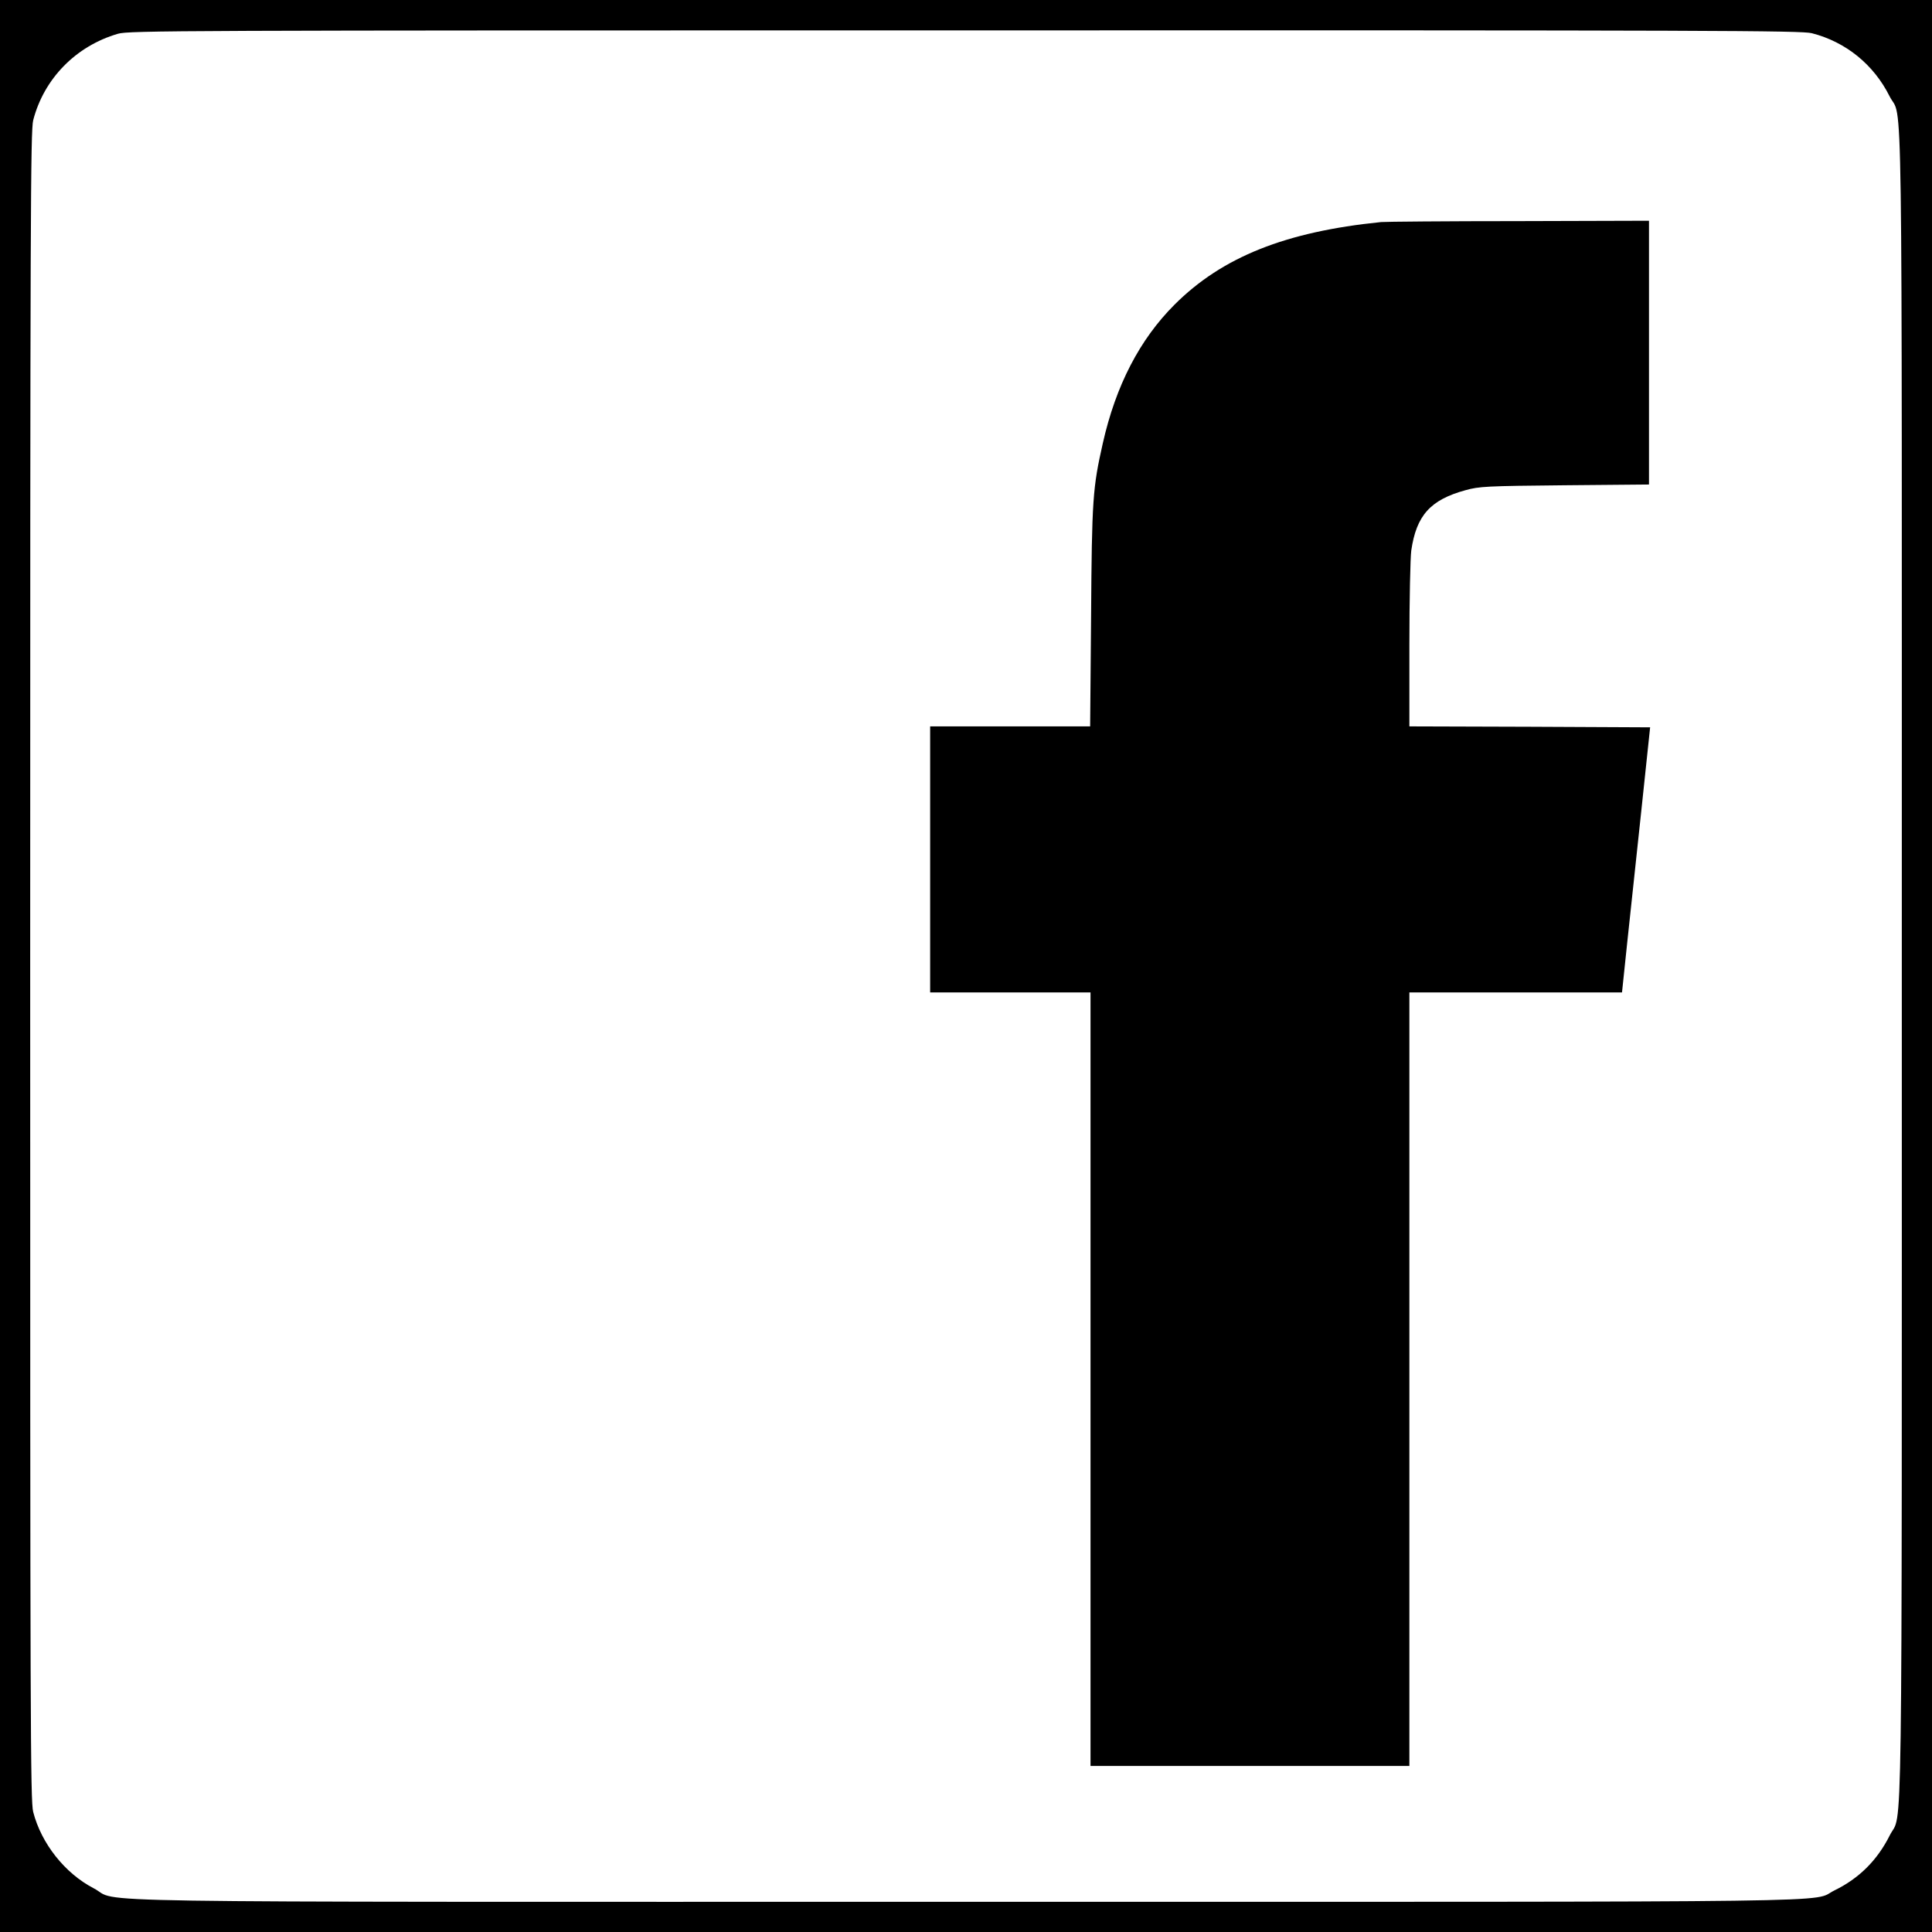
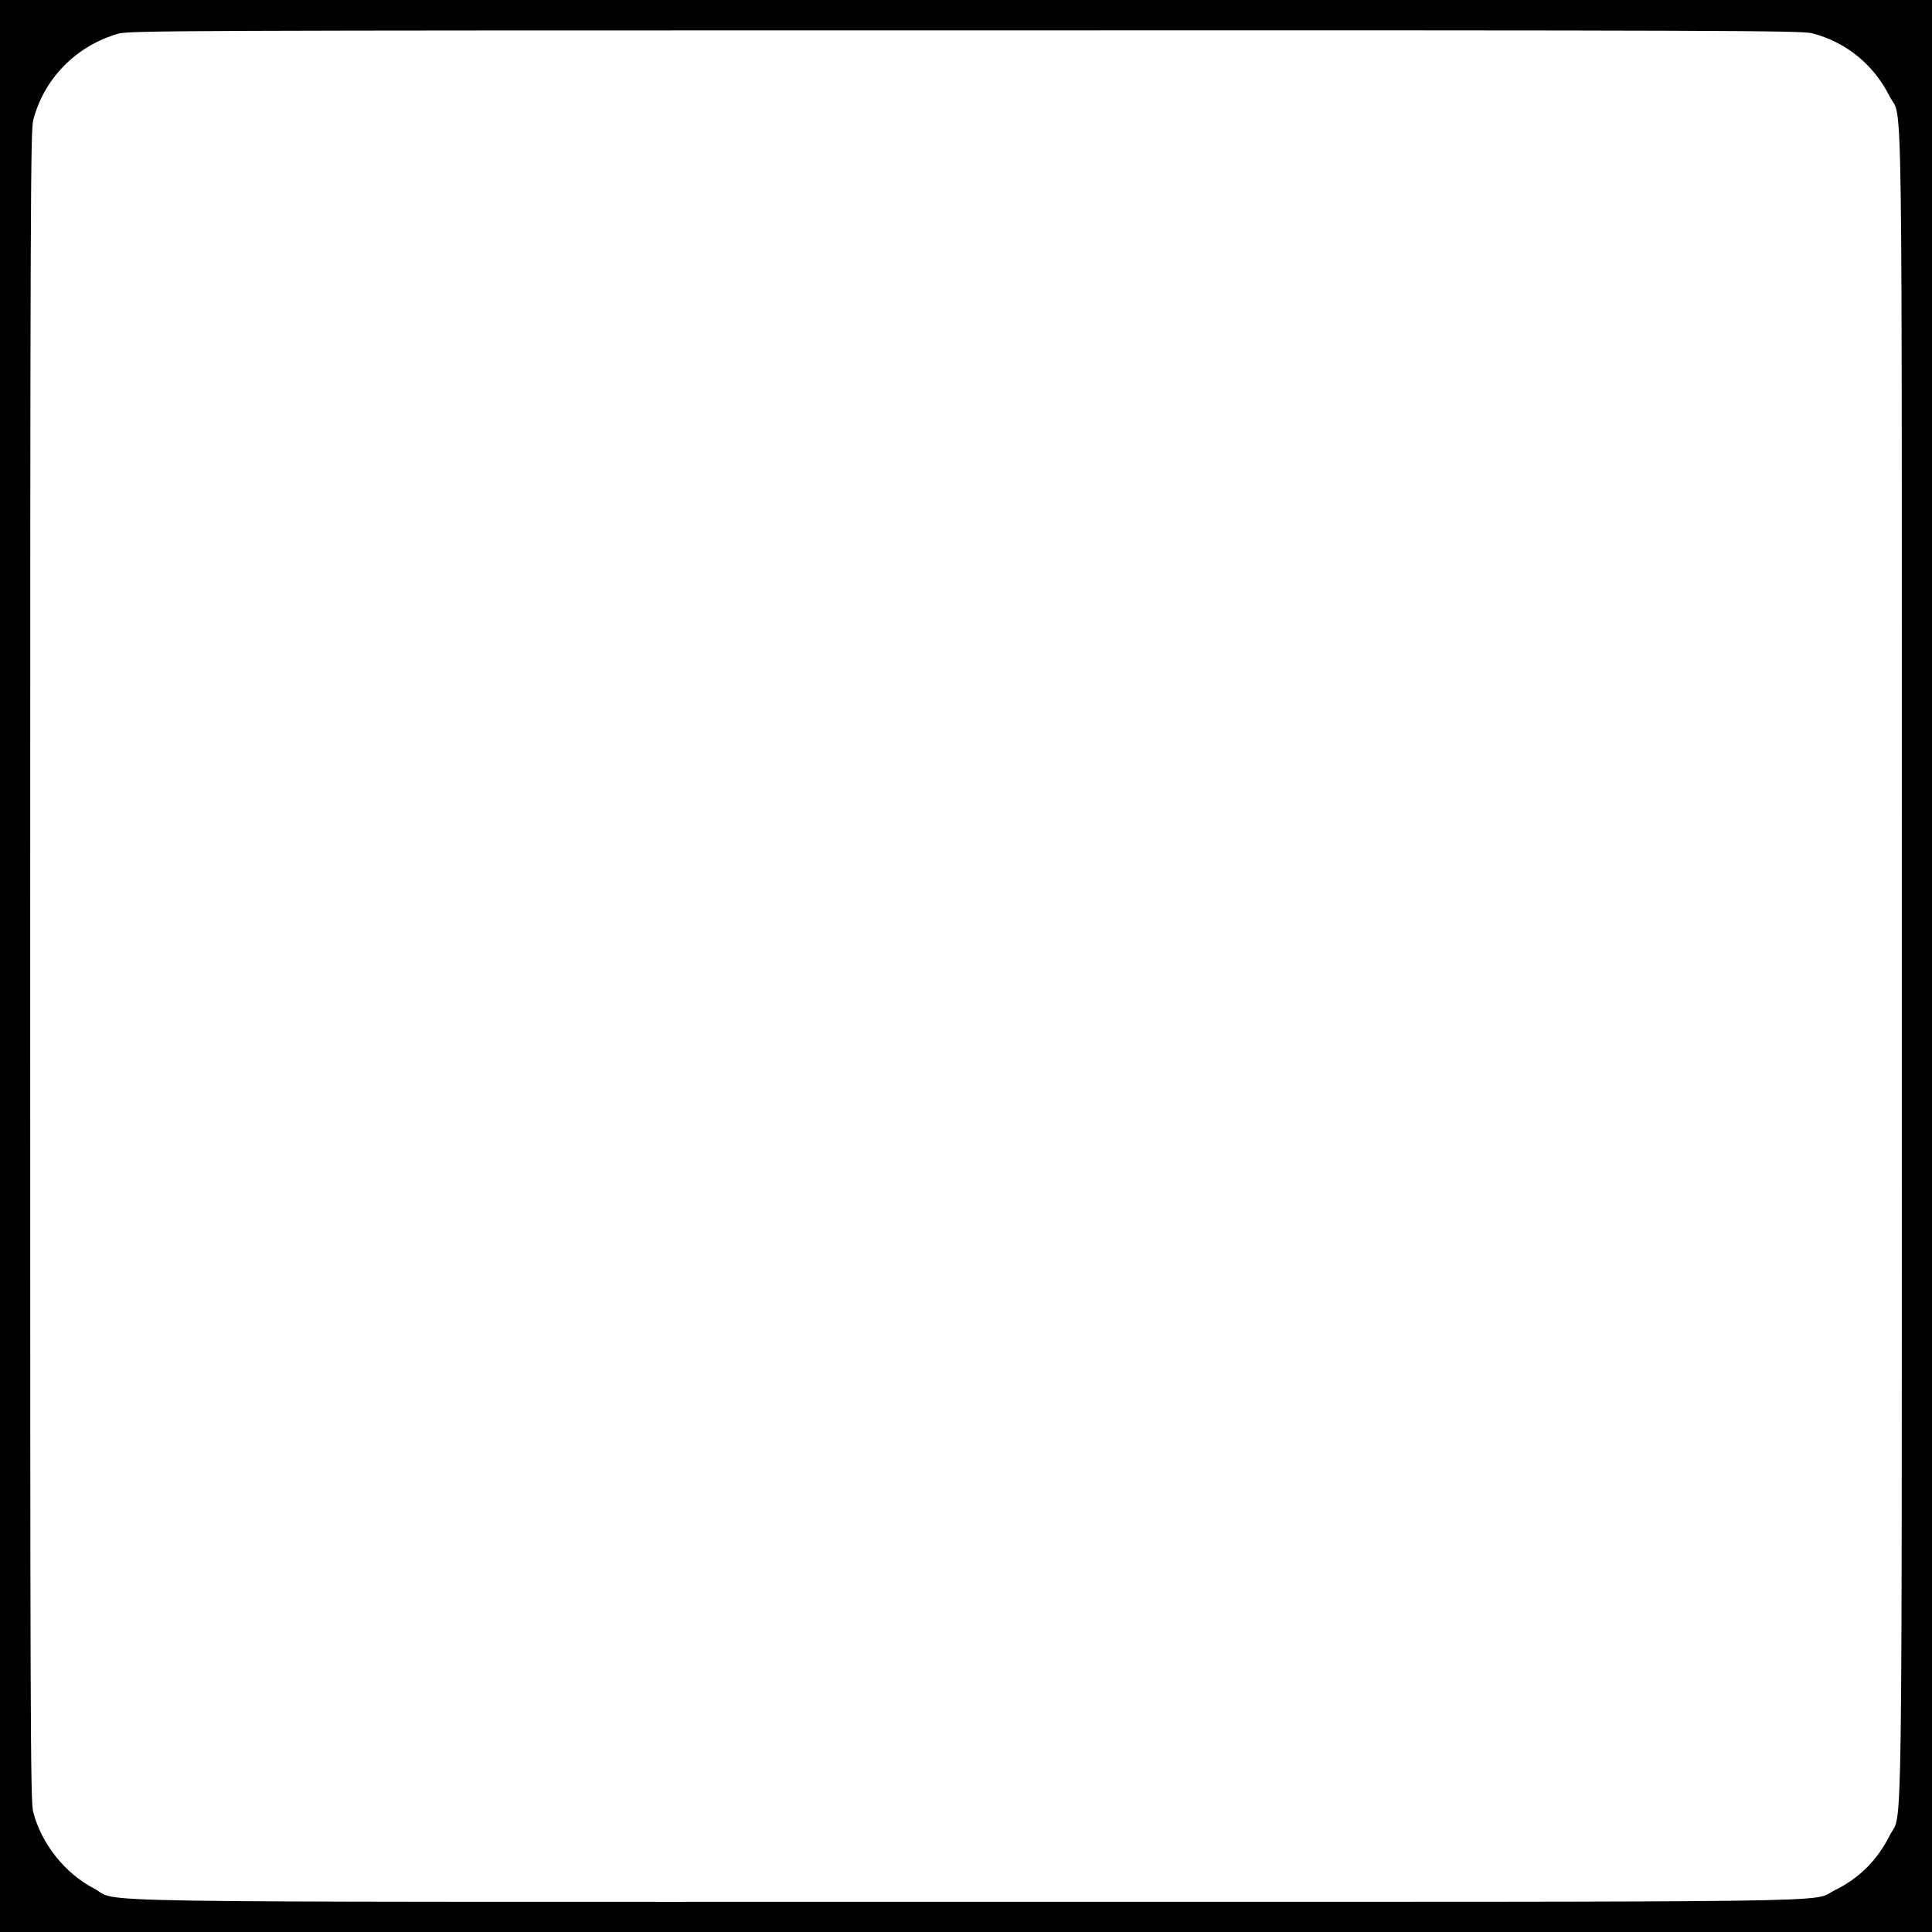
<svg xmlns="http://www.w3.org/2000/svg" version="1.0" width="1024pt" height="1024pt" viewBox="0 0 1024 1024" preserveAspectRatio="xMidYMid meet">
  <g transform="translate(0,1024) scale(0.1,-0.1)" fill="#000000" stroke="none">
    <path d="M0 5120 l0 -5120 5120 0 5120 0 0 5120 0 5120 -5120 0 -5120 0 0 -5120z m9603 4944 c180 -46 328 -166 412 -334 71 -141 65 289 65 -4606 0 -4878 5 -4474 -64 -4612 -66 -132 -163 -228 -292 -291 -135 -66 249 -61 -4604 -61 -4922 0 -4471 -7 -4624 72 -152 79 -277 237 -320 404 -15 56 -16 479 -16 4484 0 3986 2 4428 16 4483 57 220 226 393 449 458 57 17 306 18 4489 18 3993 1 4434 -1 4489 -15z" />
-     <path d="M7320 9063 c-506 -51 -842 -185 -1095 -438 -184 -184 -311 -428 -380 -735 -53 -235 -58 -294 -62 -917 l-5 -583 -424 0 -424 0 0 -705 0 -705 425 0 425 0 0 -2050 0 -2050 845 0 845 0 0 2050 0 2050 563 0 564 0 27 258 c15 141 49 457 75 702 l47 445 -638 3 -638 2 0 433 c0 237 5 462 10 499 27 186 101 269 288 320 72 20 109 22 525 26 l447 4 0 699 0 699 -692 -2 c-381 0 -709 -3 -728 -5z" />
  </g>
</svg>